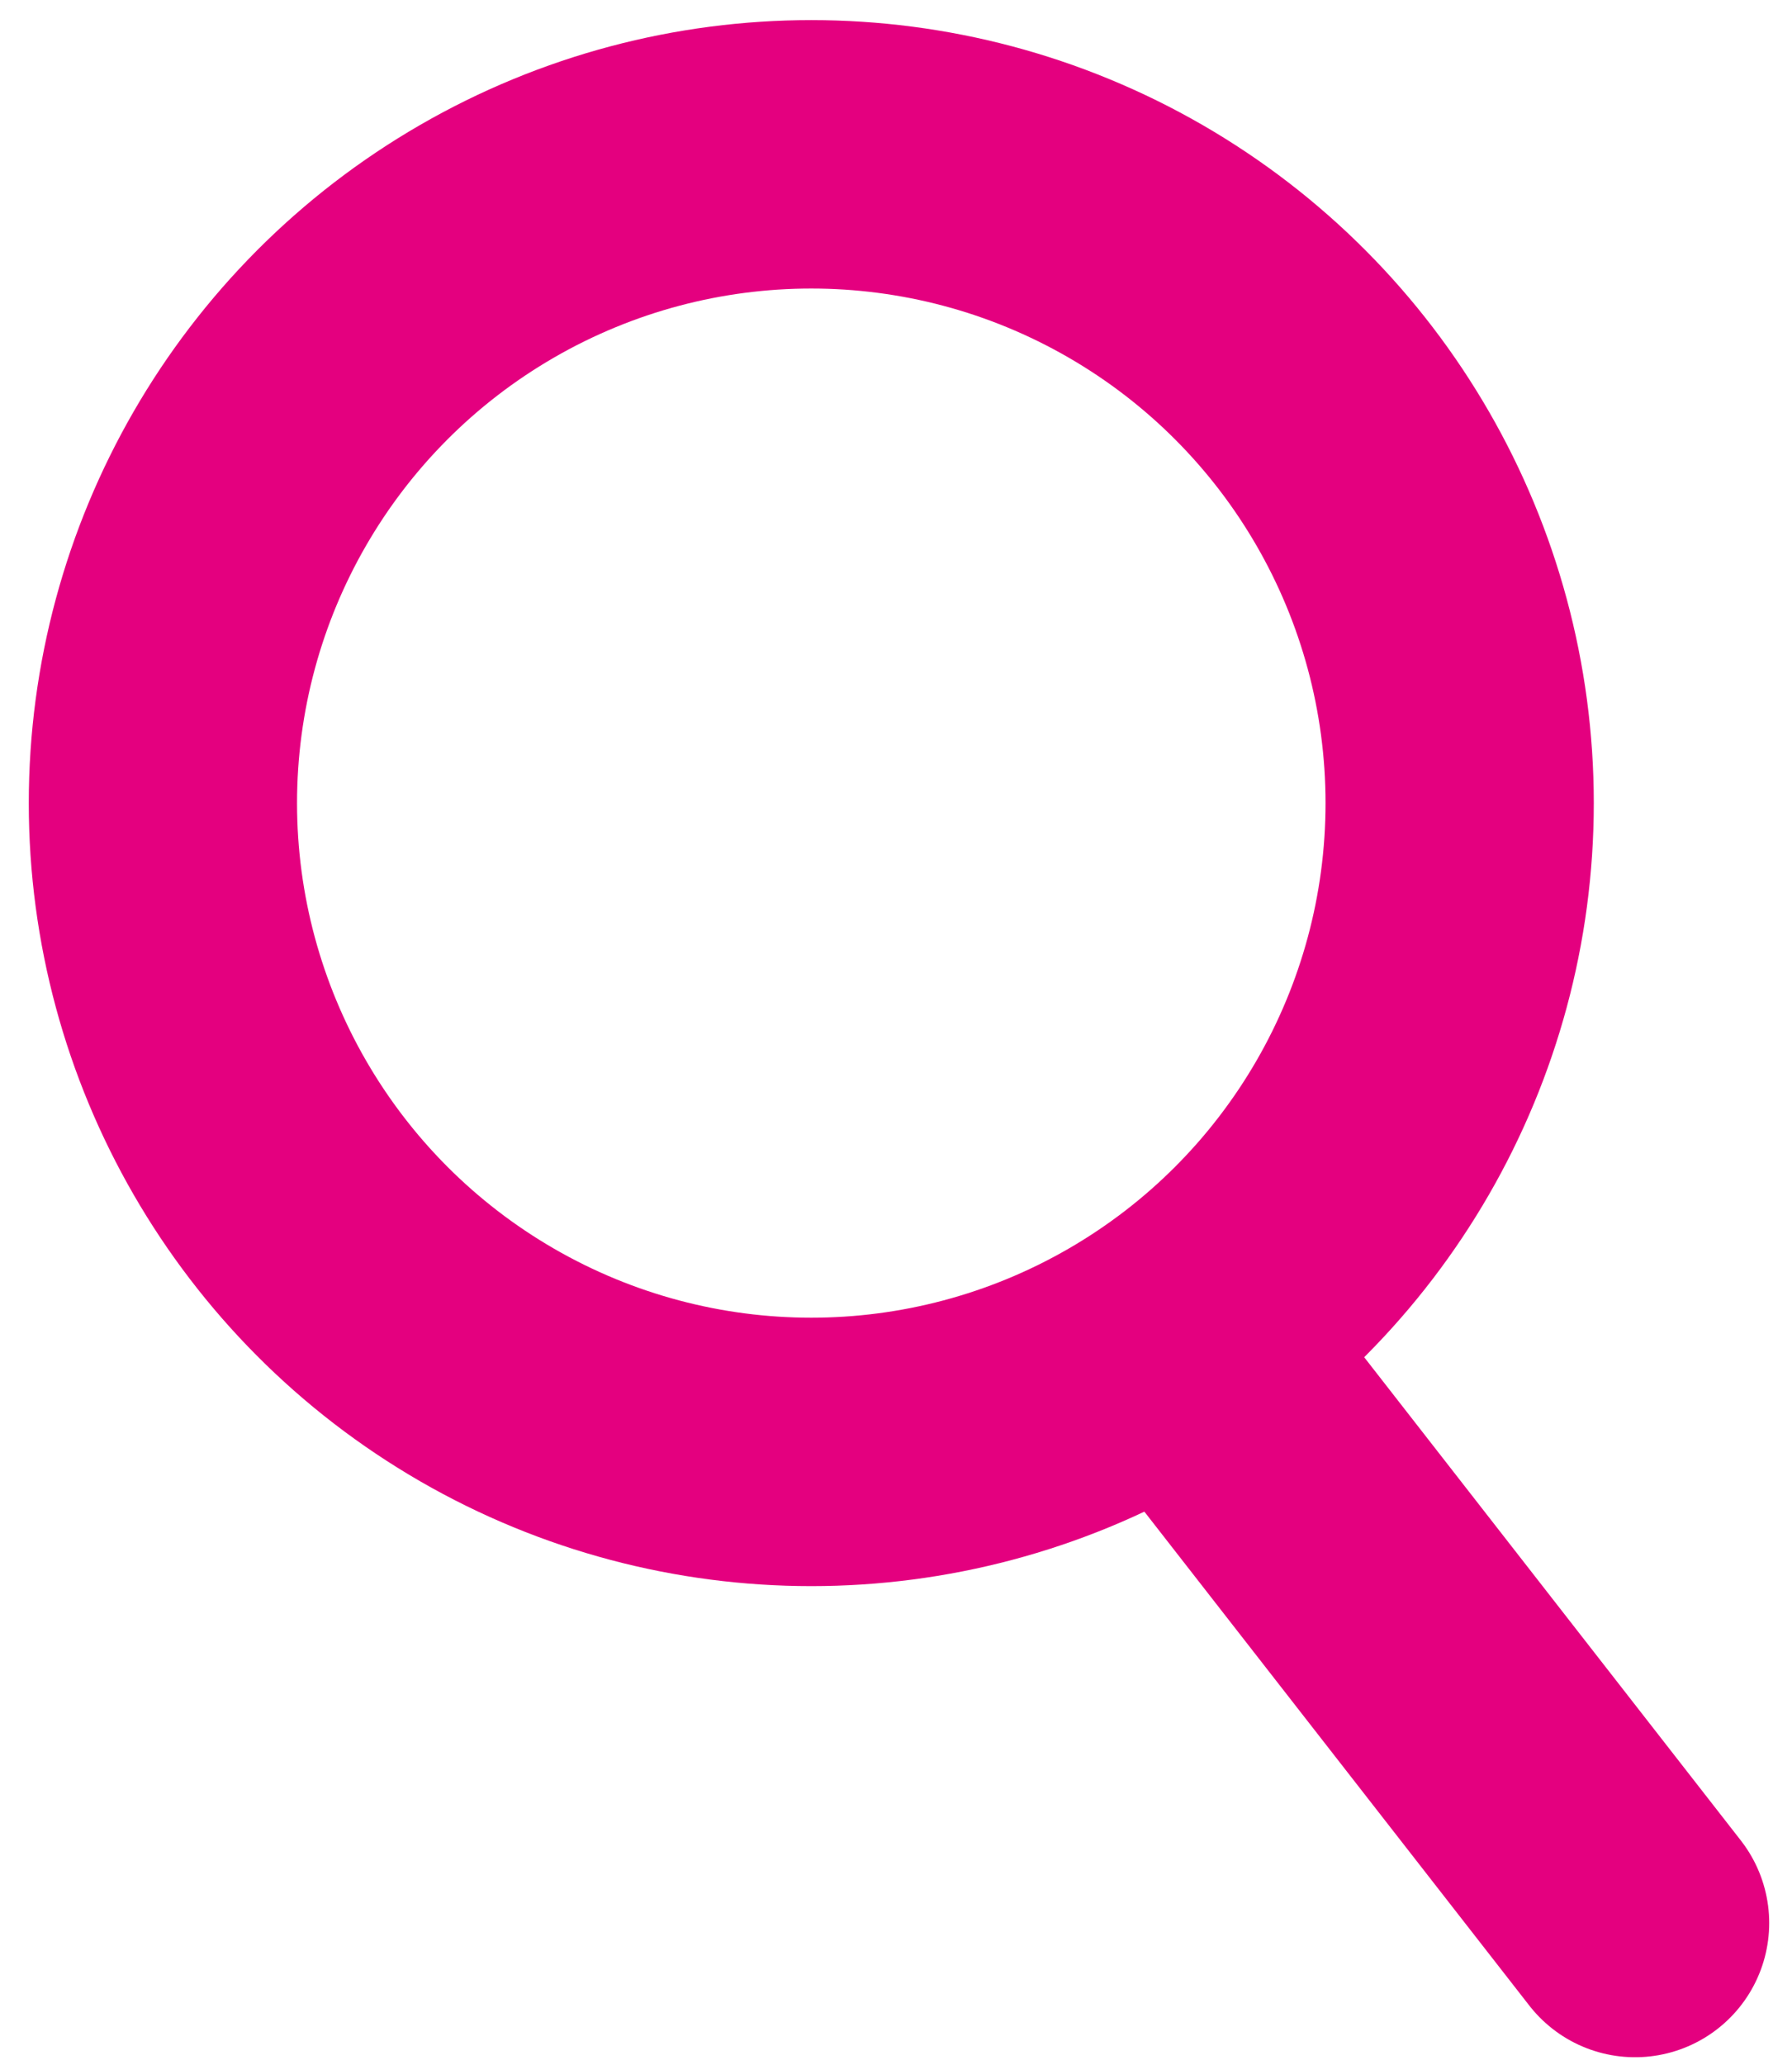
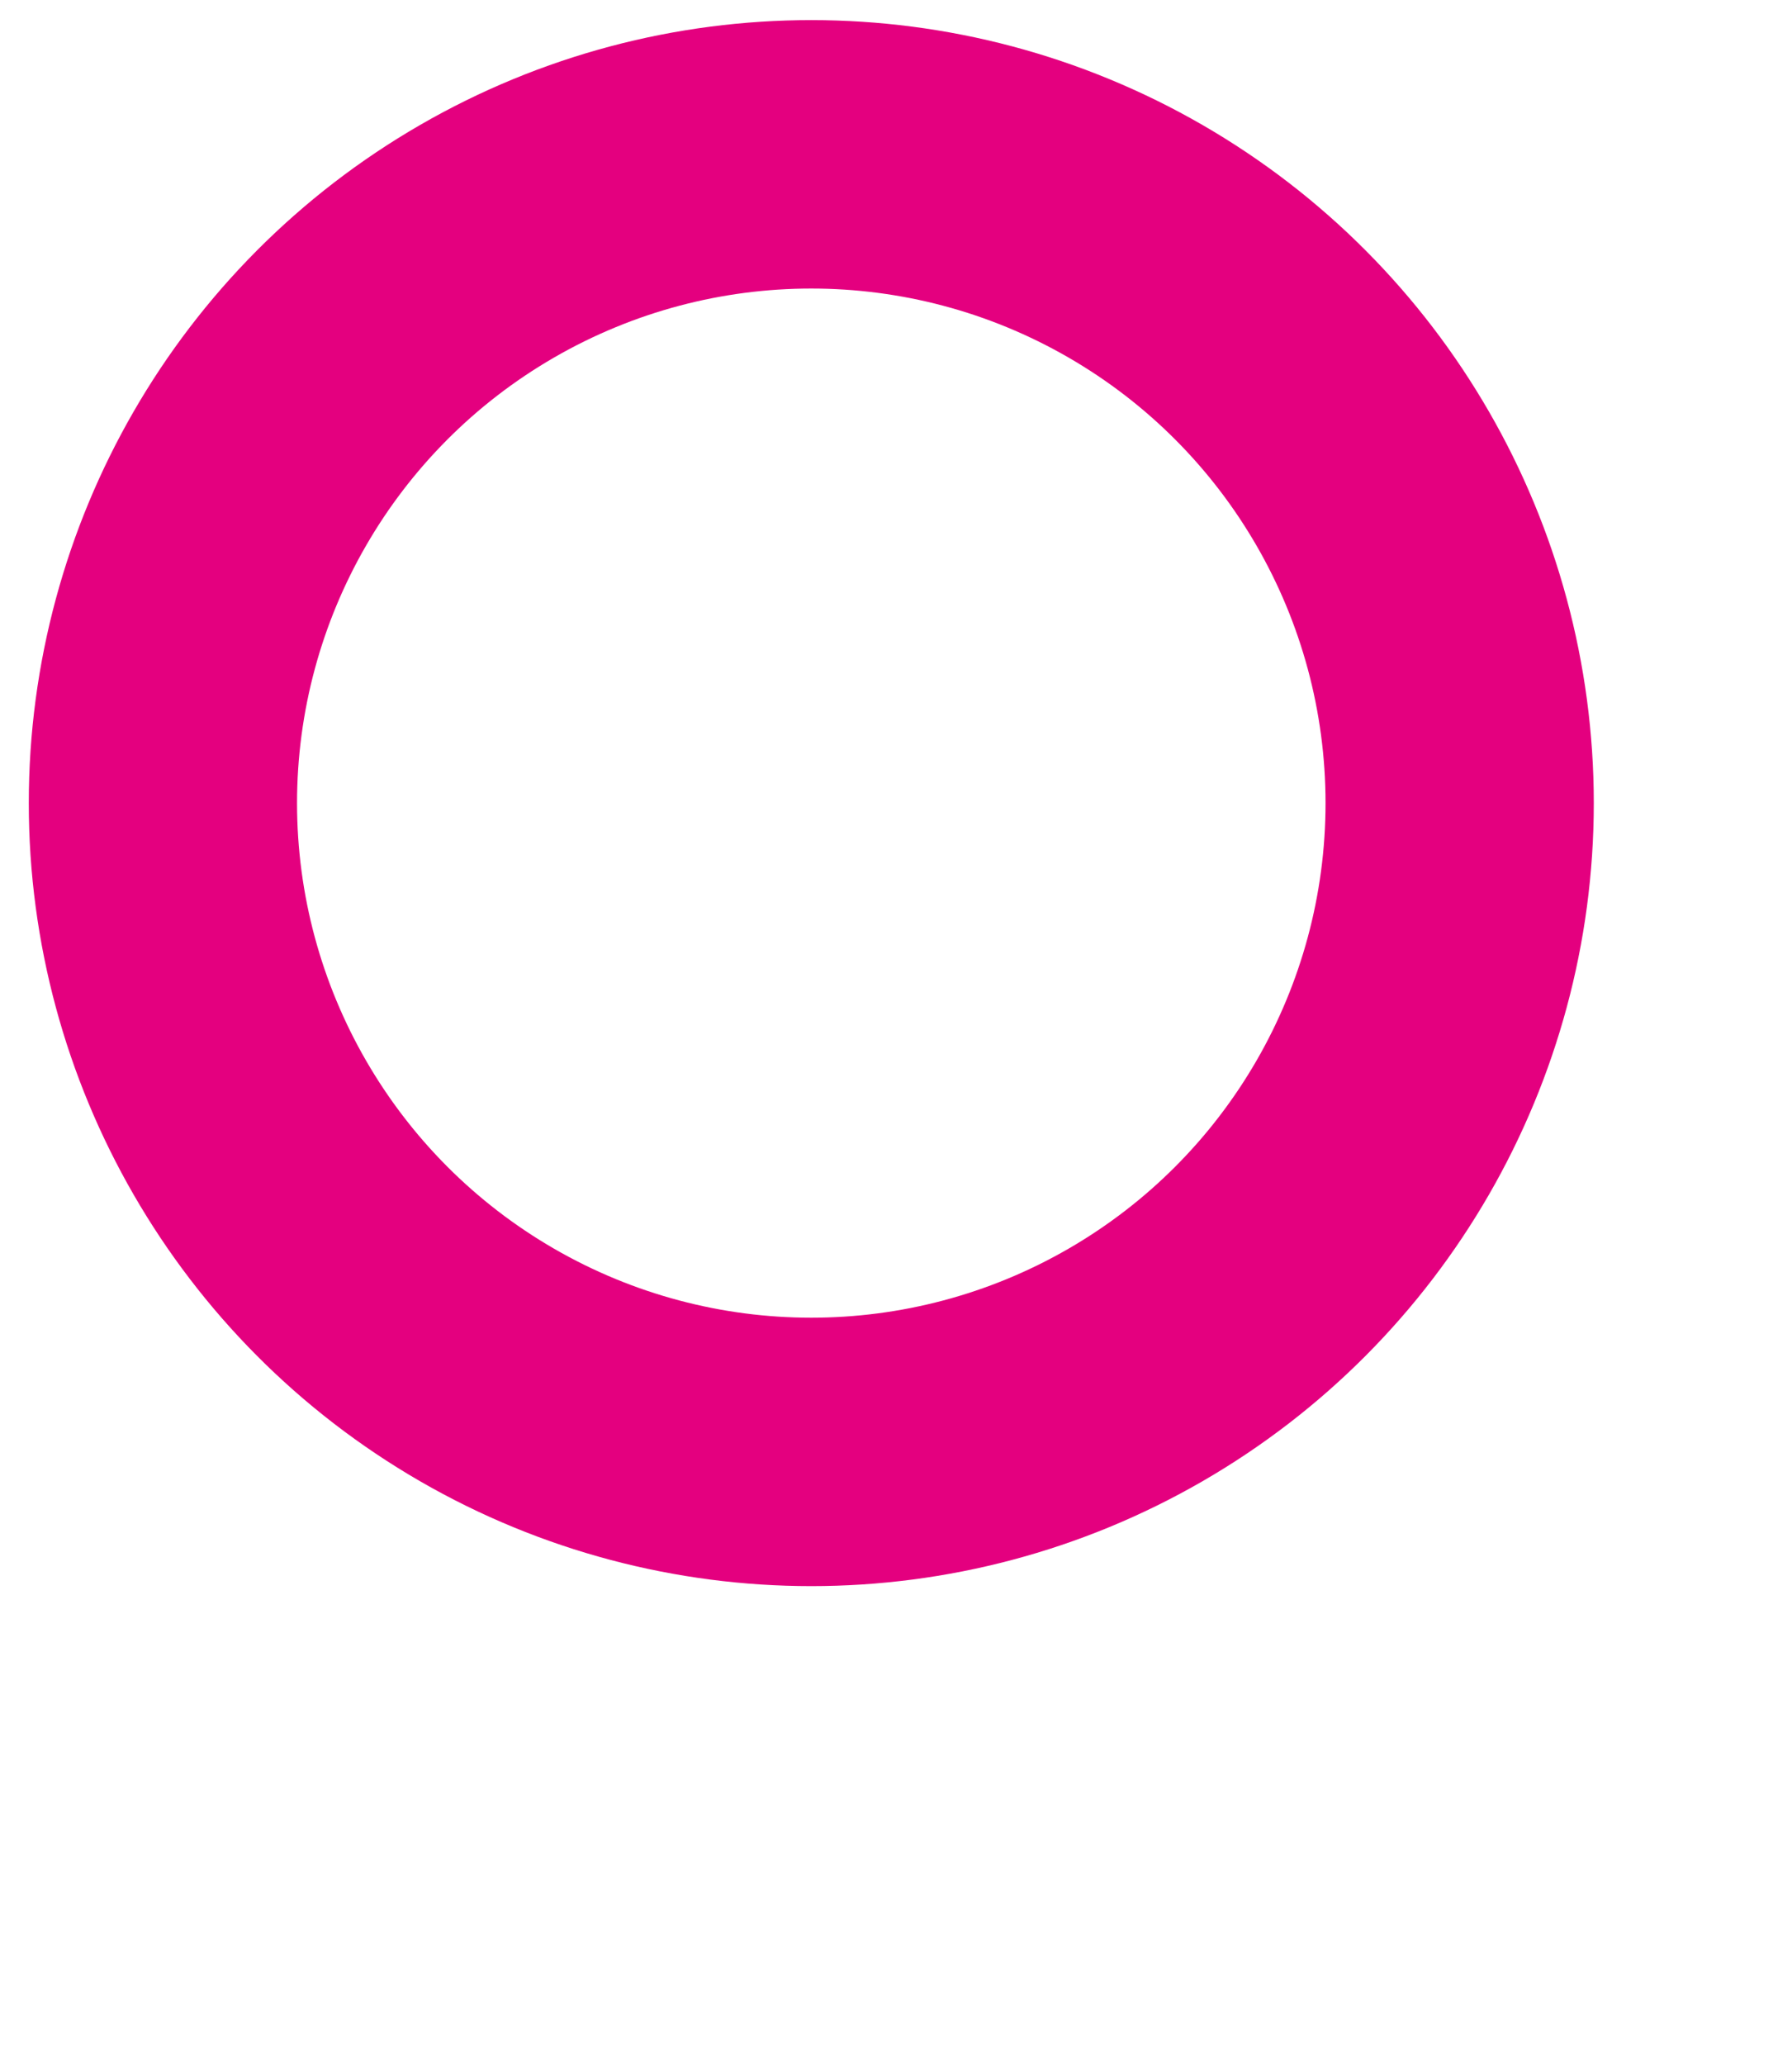
<svg xmlns="http://www.w3.org/2000/svg" id="a" width="33" height="38" viewBox="0 0 33 38">
  <defs>
    <style>.b{stroke-miterlimit:10;}.b,.c{fill:none;stroke:#e4007f;stroke-width:4.94px;}.c{stroke-linecap:round;stroke-linejoin:round;}</style>
  </defs>
  <circle class="b" cx="14.94" cy="14.78" r="11.94" />
-   <line class="c" x1="22.21" y1="25.26" x2="30.11" y2="35.39" />
</svg>